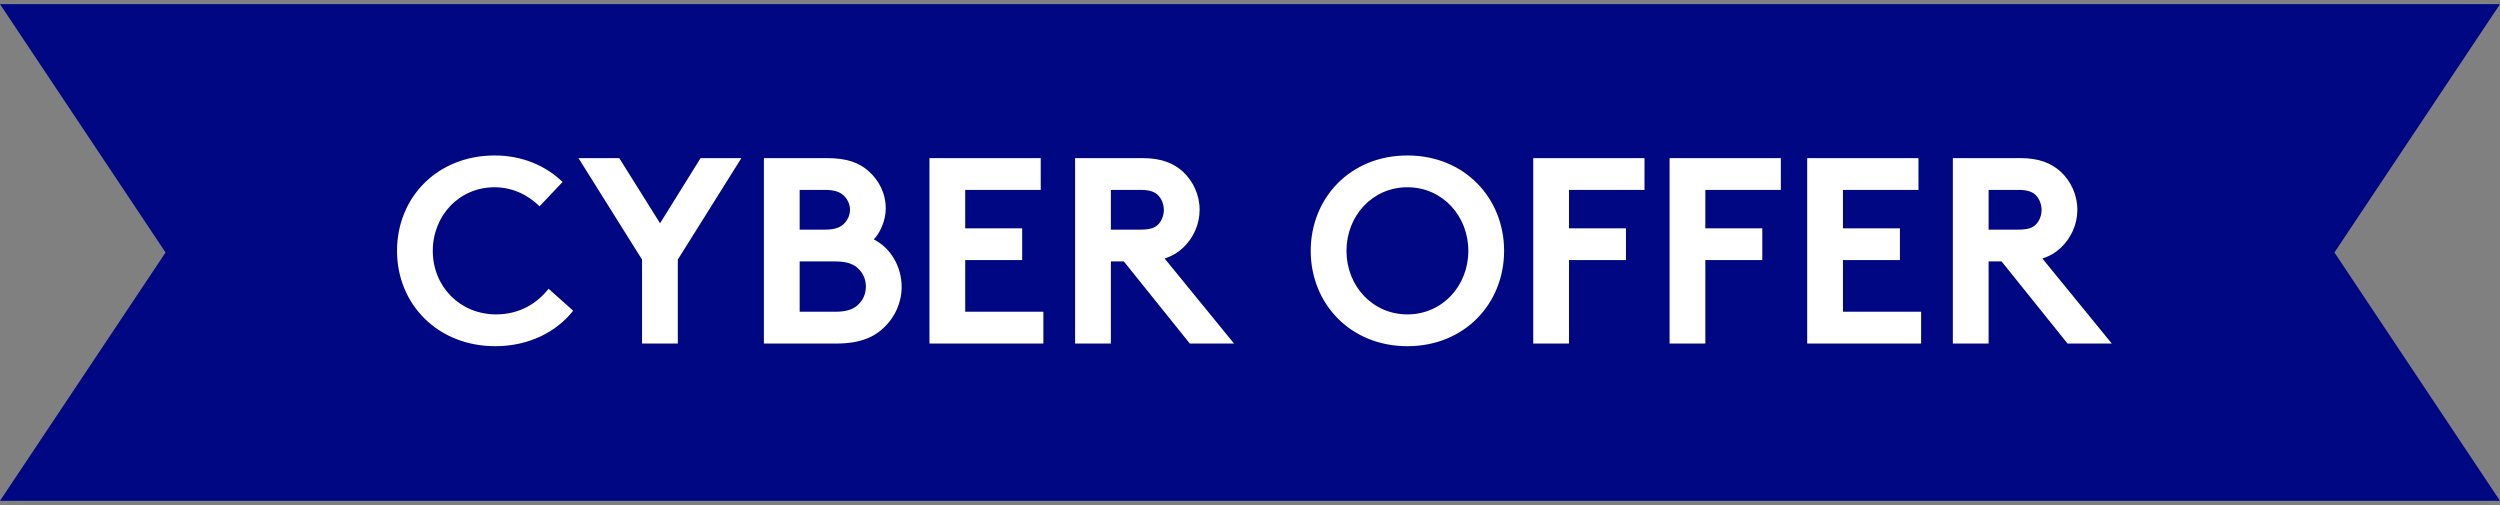
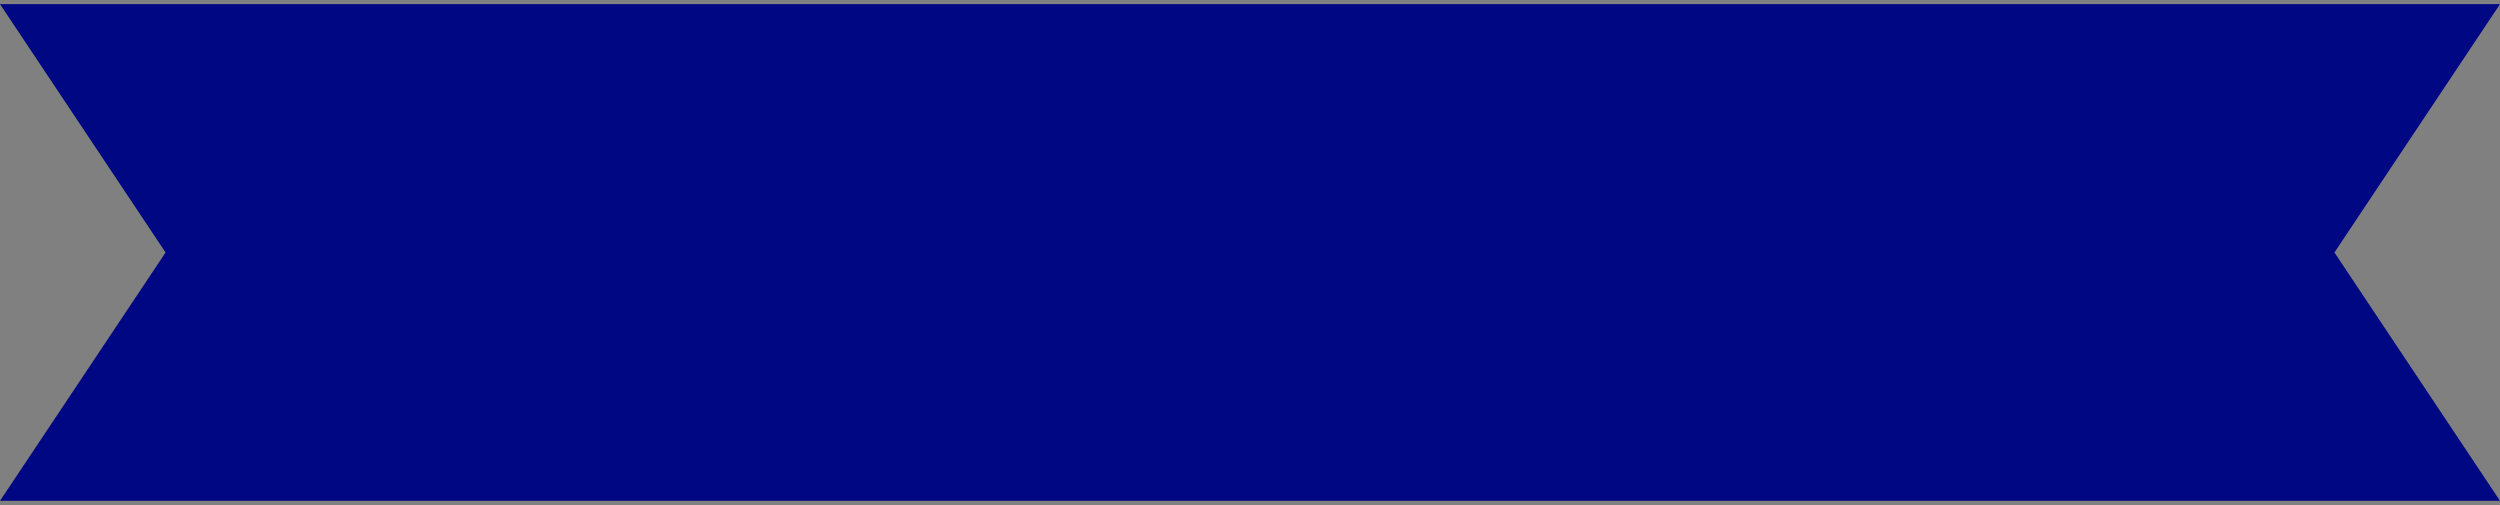
<svg xmlns="http://www.w3.org/2000/svg" width="302" height="61" viewBox="0 0 302 61" fill="none">
  <rect x="0" y="0" width="302" height="61" fill="#808080" stroke="none" />
  <path d="M0 0.5H302L282 30.5L302 60.5H0L20 30.5L0 0.5Z" fill="#000782" />
-   <path d="M59.736 22.62C55.48 22.62 52.28 26.044 52.28 30.3C52.28 34.652 55.608 37.98 59.928 37.98C62.84 37.98 64.952 36.572 66.264 34.876L69.24 37.532C67.256 40.06 63.928 41.82 59.832 41.82C52.856 41.82 47.96 36.732 47.96 30.3C47.96 23.868 52.792 18.78 59.768 18.78C63.096 18.78 65.944 20.028 67.96 21.98L65.176 24.924C63.832 23.58 61.944 22.62 59.736 22.62ZM89.559 19.1L81.879 31.356V41.5H77.559V31.356L69.879 19.1H74.807L79.735 26.972L84.631 19.1H89.559ZM92.279 19.1H99.895C102.423 19.1 103.831 19.708 104.919 20.668C106.167 21.756 106.999 23.356 106.999 25.18C106.999 26.652 106.295 28.156 105.559 28.924C107.543 29.916 108.919 32.156 108.919 34.652C108.919 36.54 108.119 38.268 106.871 39.484C105.623 40.732 103.895 41.5 101.015 41.5H92.279V19.1ZM96.599 22.94V27.74H99.639C100.983 27.74 101.591 27.42 102.039 26.94C102.423 26.524 102.679 25.948 102.679 25.34C102.679 24.732 102.423 24.156 102.039 23.74C101.591 23.26 100.983 22.94 99.639 22.94H96.599ZM96.599 37.66H100.919C102.423 37.66 103.255 37.276 103.799 36.668C104.311 36.124 104.599 35.42 104.599 34.62C104.599 33.82 104.311 33.116 103.799 32.572C103.255 31.964 102.423 31.58 100.919 31.58H96.599V37.66ZM125.719 22.94H116.599V27.58H123.479V31.42H116.599V37.66H126.039V41.5H112.279V19.1H125.719V22.94ZM135.76 31.58H134.193V41.5H129.873V19.1H138.033C140.337 19.1 141.809 19.74 142.929 20.764C144.145 21.916 144.913 23.548 144.913 25.34C144.913 27.132 144.145 28.764 142.929 29.916C142.321 30.492 141.585 30.94 140.689 31.228L149.073 41.5H143.729L135.76 31.58ZM134.193 27.74H137.777C139.025 27.74 139.569 27.484 139.953 27.068C140.337 26.652 140.593 26.012 140.593 25.372C140.593 24.7 140.337 24.06 139.953 23.644C139.569 23.228 139.025 22.94 137.777 22.94H134.193V27.74ZM162.655 30.3C162.655 34.524 165.791 37.98 170.015 37.98C174.239 37.98 177.375 34.524 177.375 30.3C177.375 26.076 174.239 22.62 170.015 22.62C165.791 22.62 162.655 26.076 162.655 30.3ZM158.335 30.3C158.335 23.932 163.103 18.78 170.015 18.78C176.927 18.78 181.695 23.932 181.695 30.3C181.695 36.668 176.927 41.82 170.015 41.82C163.103 41.82 158.335 36.668 158.335 30.3ZM198.656 22.94H189.536V27.58H196.416V31.42H189.536V41.5H185.216V19.1H198.656V22.94ZM215.125 22.94H206.005V27.58H212.885V31.42H206.005V41.5H201.685V19.1H215.125V22.94ZM231.75 22.94H222.63V27.58H229.51V31.42H222.63V37.66H232.07V41.5H218.31V19.1H231.75V22.94ZM241.792 31.58H240.224V41.5H235.904V19.1H244.064C246.368 19.1 247.84 19.74 248.96 20.764C250.176 21.916 250.944 23.548 250.944 25.34C250.944 27.132 250.176 28.764 248.96 29.916C248.352 30.492 247.616 30.94 246.72 31.228L255.104 41.5H249.76L241.792 31.58ZM240.224 27.74H243.808C245.056 27.74 245.6 27.484 245.984 27.068C246.368 26.652 246.624 26.012 246.624 25.372C246.624 24.7 246.368 24.06 245.984 23.644C245.6 23.228 245.056 22.94 243.808 22.94H240.224V27.74Z" fill="white" />
</svg>